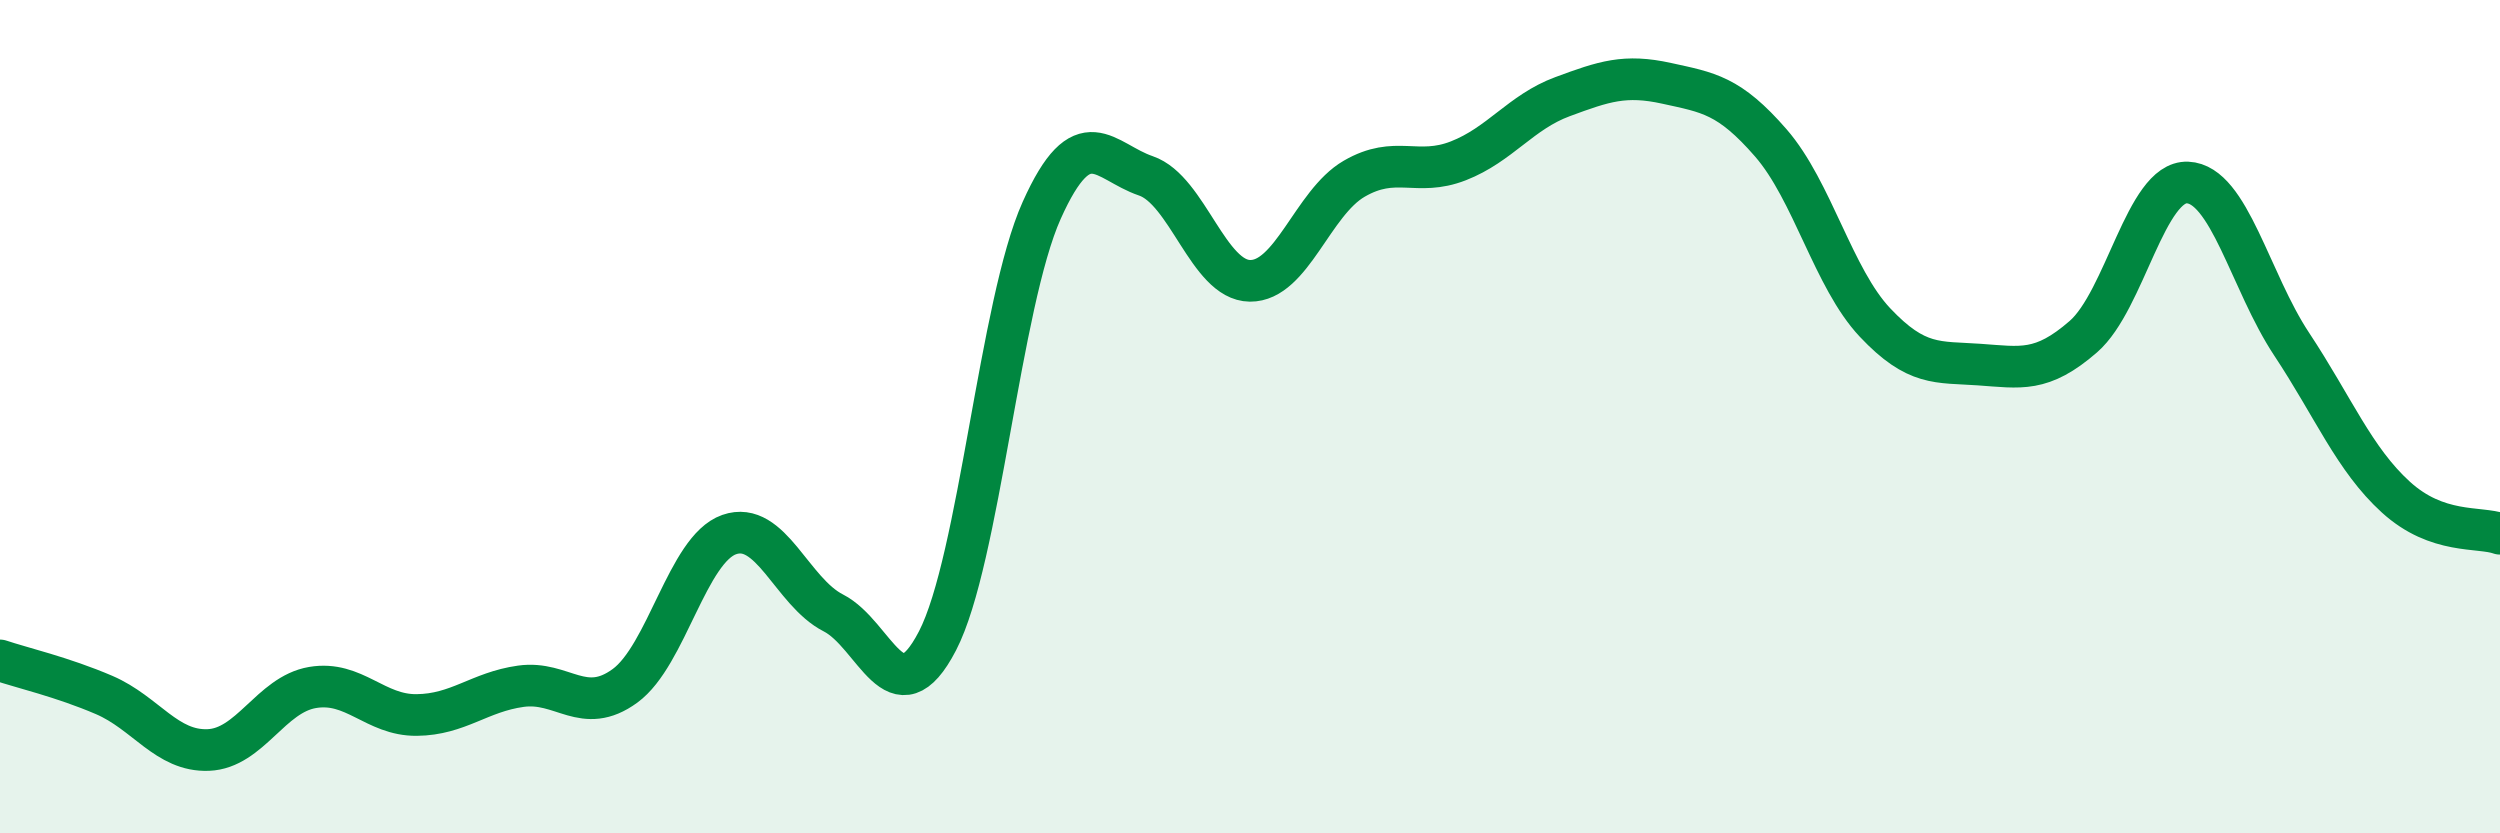
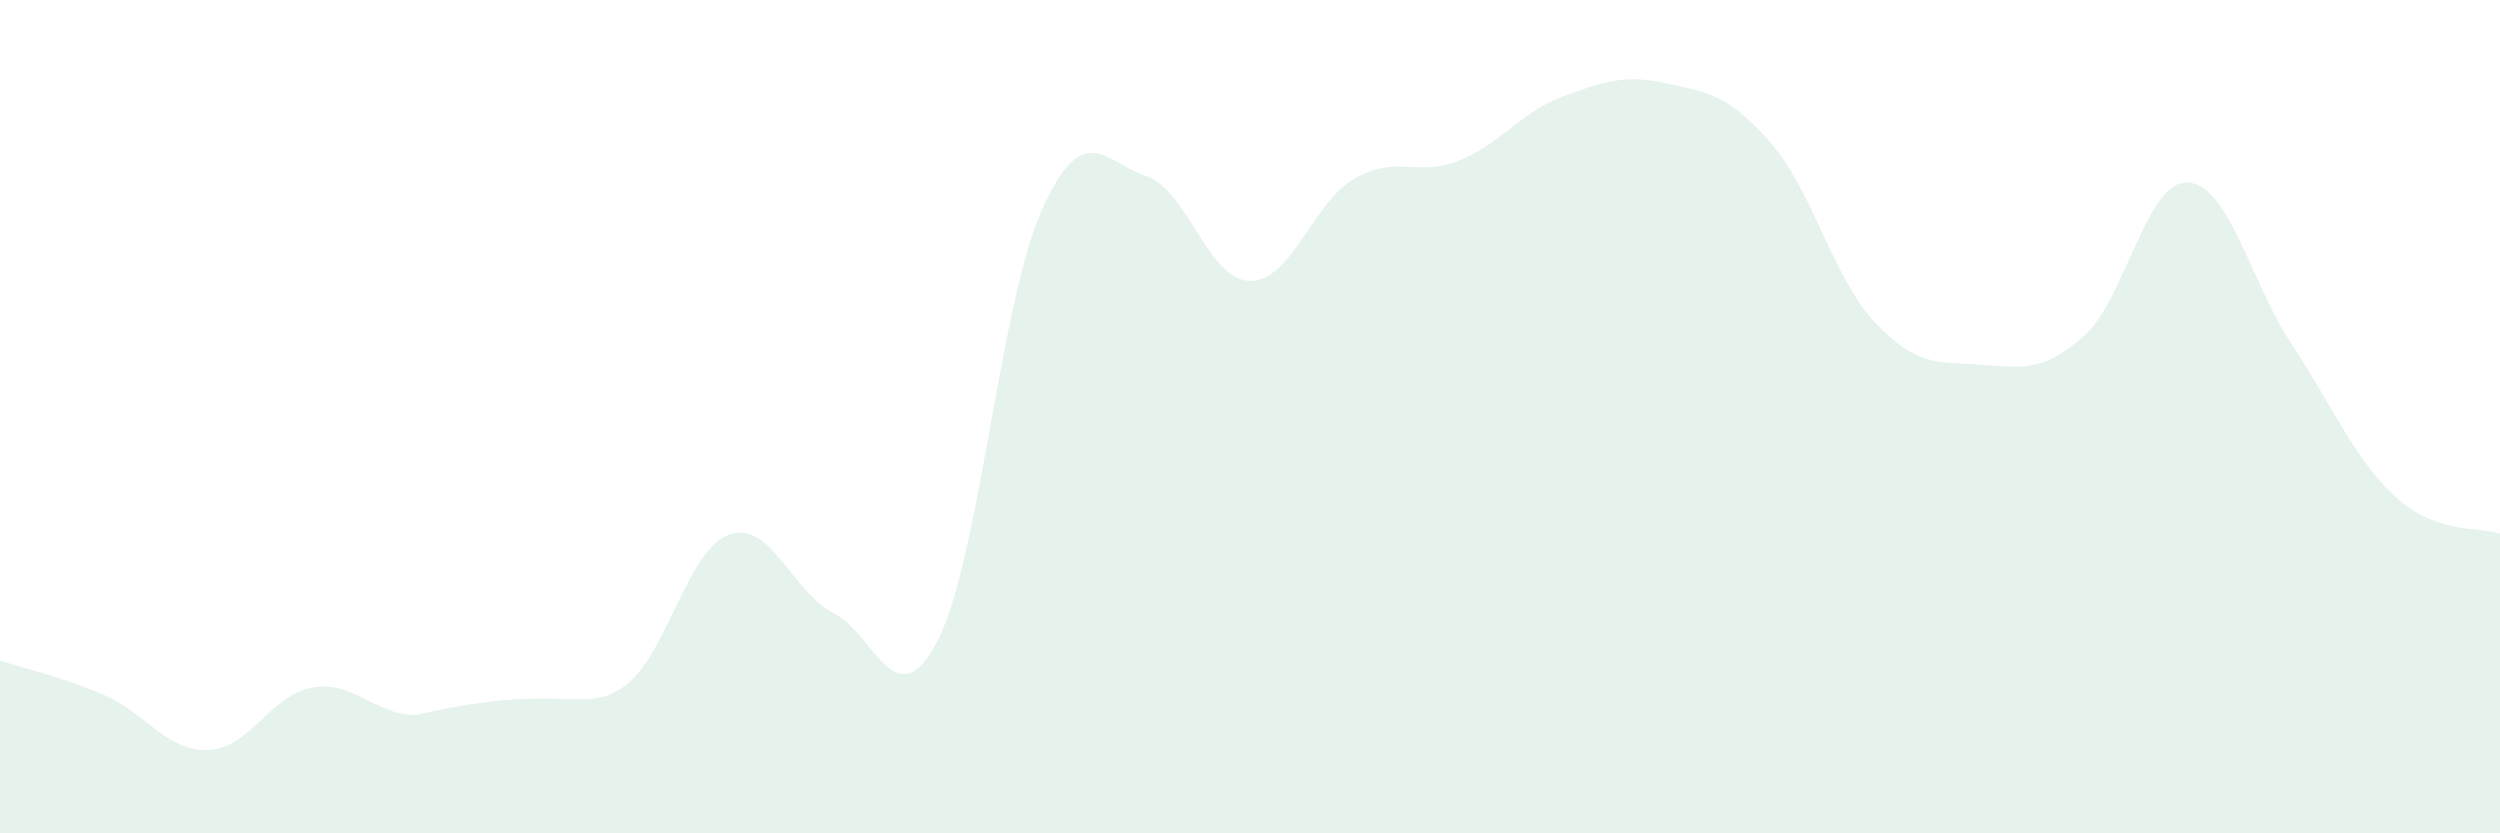
<svg xmlns="http://www.w3.org/2000/svg" width="60" height="20" viewBox="0 0 60 20">
-   <path d="M 0,15.85 C 0.5,16.02 1.5,16.25 2.5,16.68 C 3.5,17.11 4,18.04 5,18 C 6,17.96 6.5,16.67 7.5,16.5 C 8.5,16.33 9,17.17 10,17.16 C 11,17.15 11.5,16.61 12.5,16.47 C 13.5,16.33 14,17.19 15,16.46 C 16,15.73 16.5,13.18 17.5,12.83 C 18.5,12.48 19,14.2 20,14.71 C 21,15.22 21.5,17.31 22.5,15.38 C 23.5,13.45 24,7.28 25,5.05 C 26,2.82 26.5,3.88 27.5,4.22 C 28.5,4.56 29,6.73 30,6.74 C 31,6.75 31.5,4.87 32.5,4.29 C 33.5,3.71 34,4.25 35,3.86 C 36,3.47 36.5,2.69 37.5,2.32 C 38.5,1.95 39,1.78 40,2 C 41,2.22 41.5,2.28 42.5,3.43 C 43.5,4.58 44,6.68 45,7.74 C 46,8.8 46.5,8.68 47.5,8.75 C 48.5,8.82 49,8.95 50,8.08 C 51,7.21 51.5,4.34 52.5,4.38 C 53.5,4.42 54,6.75 55,8.26 C 56,9.77 56.5,11.02 57.5,11.93 C 58.5,12.84 59.5,12.63 60,12.81L60 20L0 20Z" fill="#008740" opacity="0.1" stroke-linecap="round" stroke-linejoin="round" />
-   <path d="M 0,15.85 C 0.5,16.02 1.5,16.25 2.5,16.68 C 3.5,17.11 4,18.04 5,18 C 6,17.96 6.5,16.67 7.5,16.5 C 8.5,16.33 9,17.17 10,17.16 C 11,17.15 11.5,16.61 12.5,16.47 C 13.5,16.33 14,17.19 15,16.46 C 16,15.73 16.5,13.18 17.5,12.83 C 18.5,12.48 19,14.2 20,14.71 C 21,15.22 21.5,17.31 22.5,15.38 C 23.5,13.45 24,7.28 25,5.05 C 26,2.82 26.5,3.88 27.5,4.22 C 28.5,4.56 29,6.73 30,6.74 C 31,6.75 31.5,4.87 32.5,4.29 C 33.5,3.71 34,4.25 35,3.86 C 36,3.47 36.5,2.69 37.5,2.32 C 38.5,1.95 39,1.78 40,2 C 41,2.22 41.5,2.28 42.5,3.43 C 43.5,4.58 44,6.68 45,7.74 C 46,8.8 46.5,8.68 47.5,8.75 C 48.5,8.82 49,8.95 50,8.08 C 51,7.21 51.5,4.34 52.5,4.38 C 53.5,4.42 54,6.75 55,8.26 C 56,9.77 56.5,11.02 57.5,11.93 C 58.5,12.84 59.5,12.63 60,12.81" stroke="#008740" stroke-width="1" fill="none" stroke-linecap="round" stroke-linejoin="round" />
+   <path d="M 0,15.85 C 0.5,16.02 1.5,16.25 2.5,16.68 C 3.5,17.11 4,18.04 5,18 C 6,17.96 6.5,16.67 7.5,16.5 C 8.5,16.33 9,17.17 10,17.16 C 13.5,16.33 14,17.19 15,16.46 C 16,15.73 16.5,13.18 17.5,12.83 C 18.5,12.48 19,14.2 20,14.71 C 21,15.22 21.5,17.31 22.5,15.38 C 23.5,13.45 24,7.28 25,5.05 C 26,2.82 26.5,3.88 27.5,4.22 C 28.5,4.56 29,6.73 30,6.74 C 31,6.75 31.5,4.87 32.5,4.29 C 33.5,3.71 34,4.25 35,3.86 C 36,3.47 36.5,2.69 37.5,2.32 C 38.5,1.95 39,1.78 40,2 C 41,2.22 41.5,2.28 42.5,3.43 C 43.5,4.58 44,6.68 45,7.74 C 46,8.8 46.5,8.68 47.5,8.75 C 48.5,8.82 49,8.95 50,8.08 C 51,7.21 51.5,4.34 52.5,4.38 C 53.5,4.42 54,6.75 55,8.26 C 56,9.77 56.5,11.02 57.5,11.93 C 58.5,12.84 59.5,12.63 60,12.81L60 20L0 20Z" fill="#008740" opacity="0.1" stroke-linecap="round" stroke-linejoin="round" />
</svg>